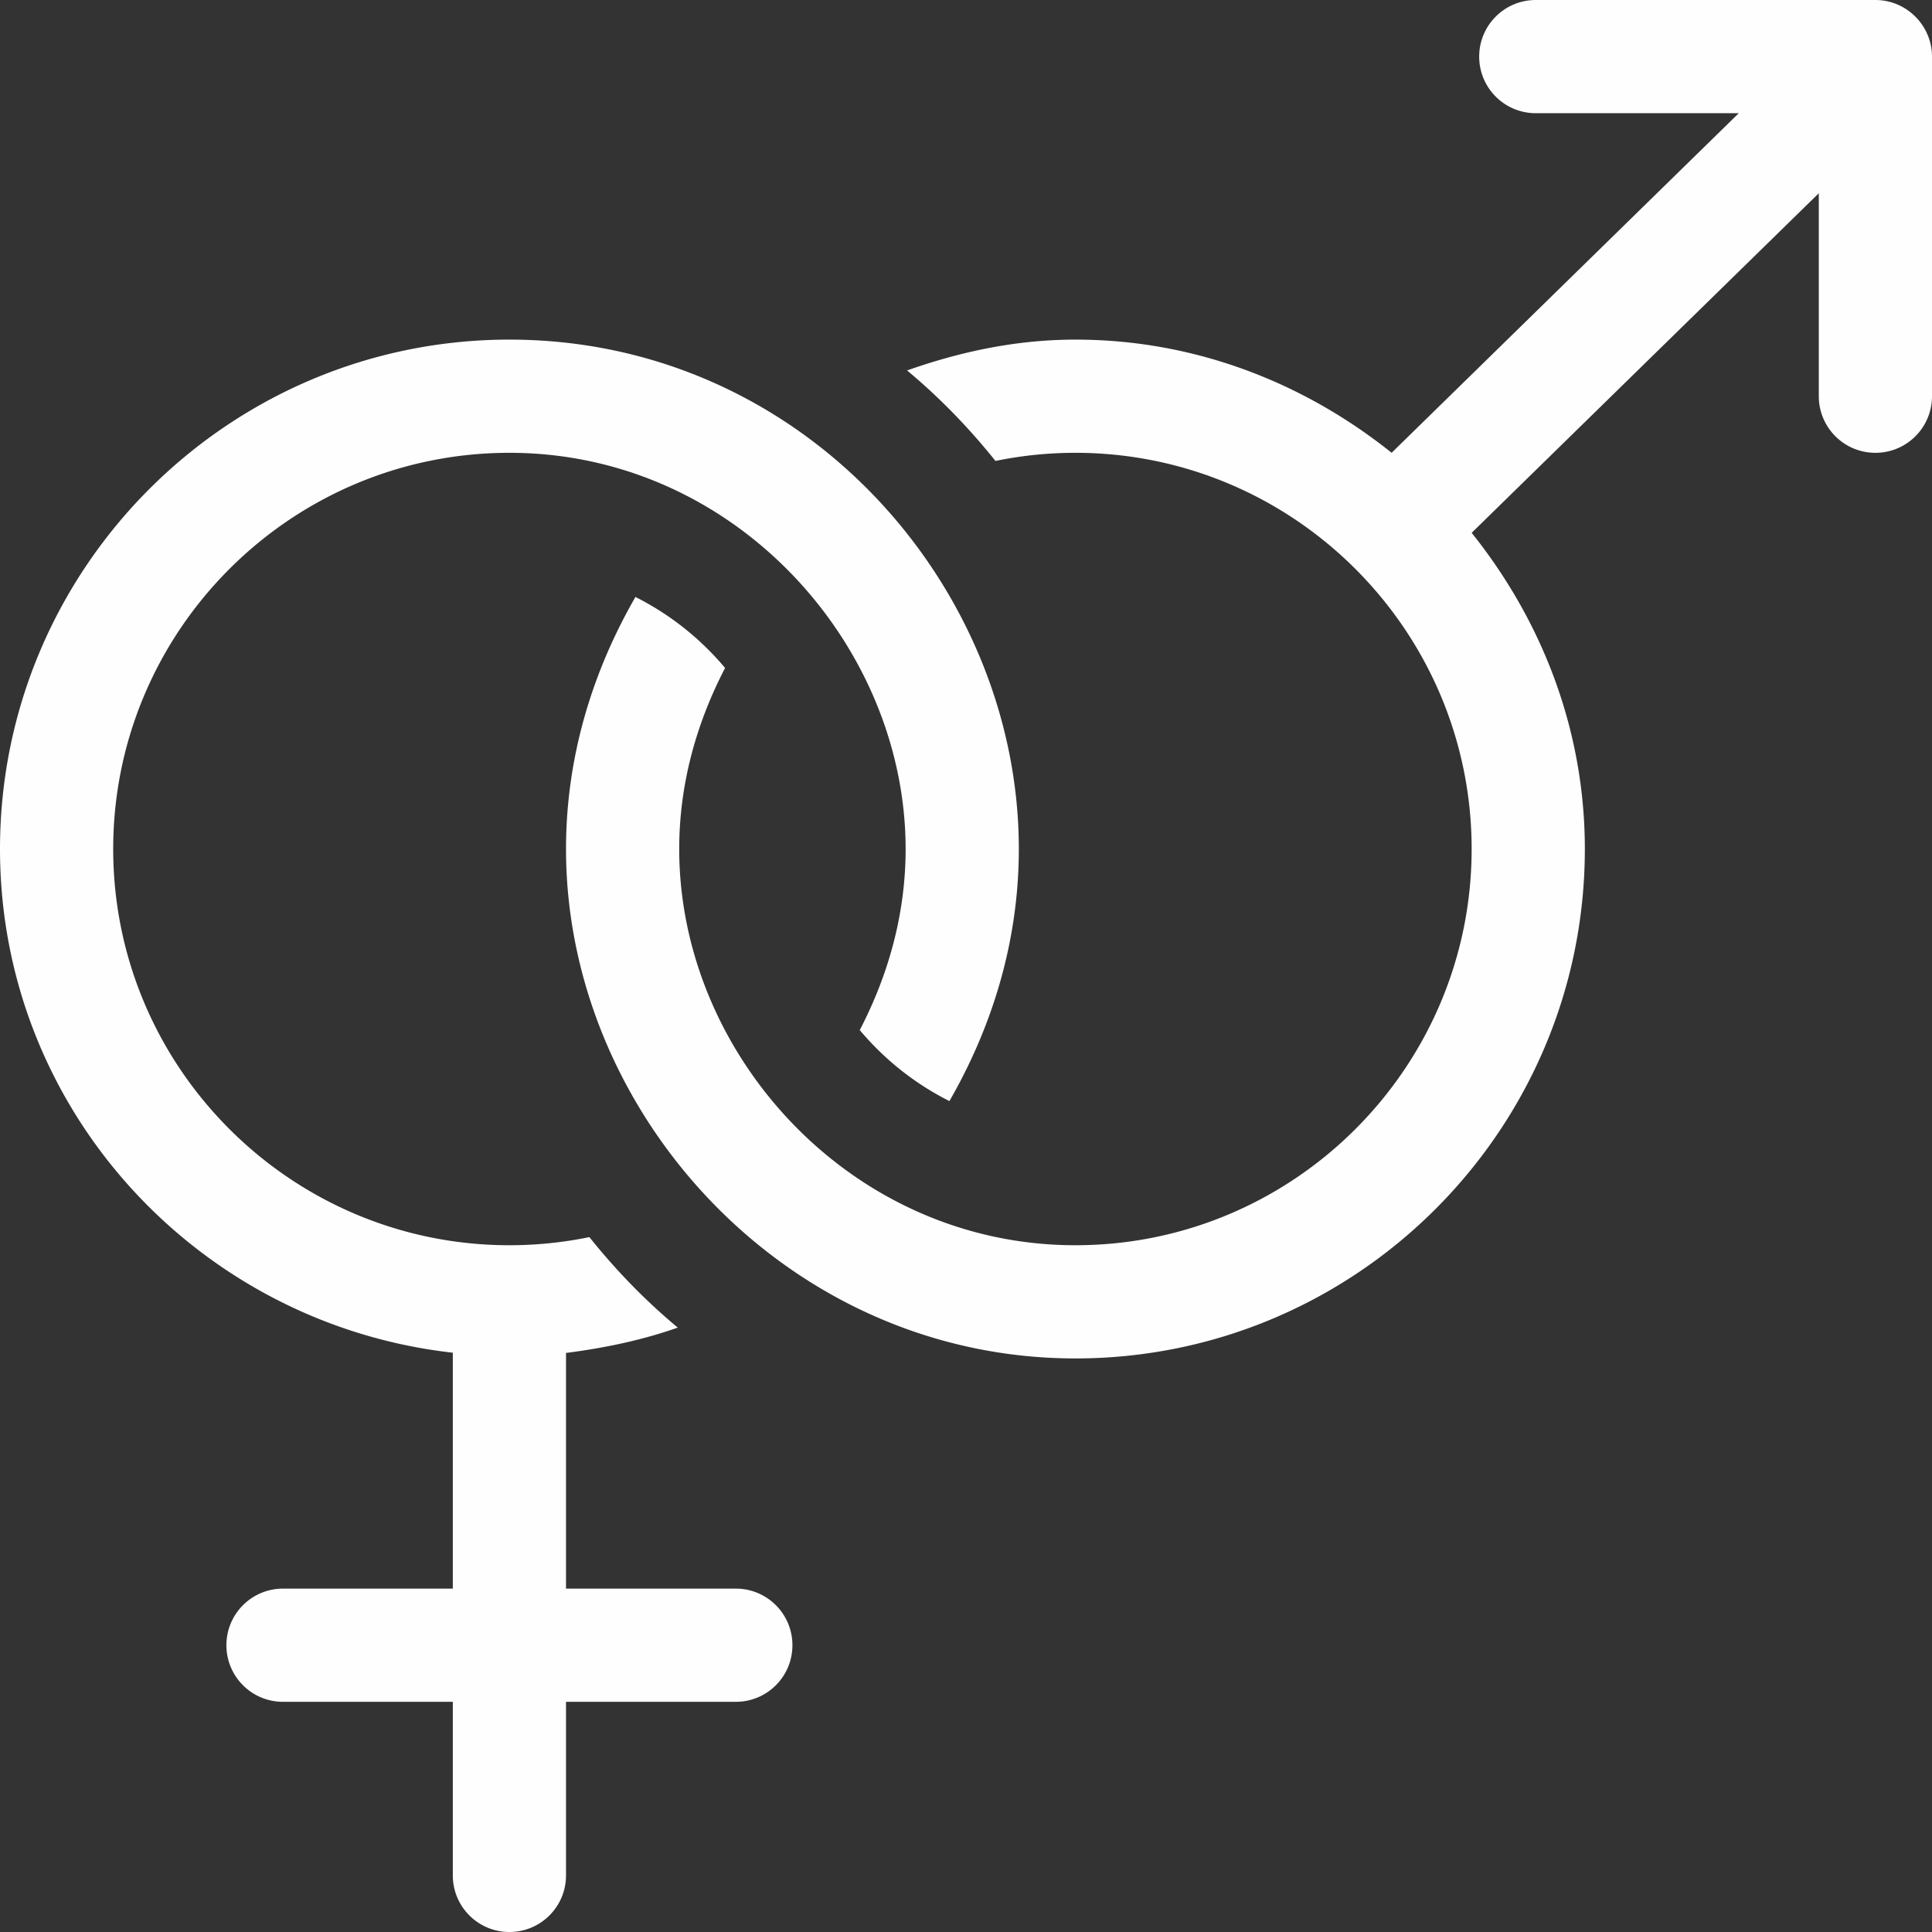
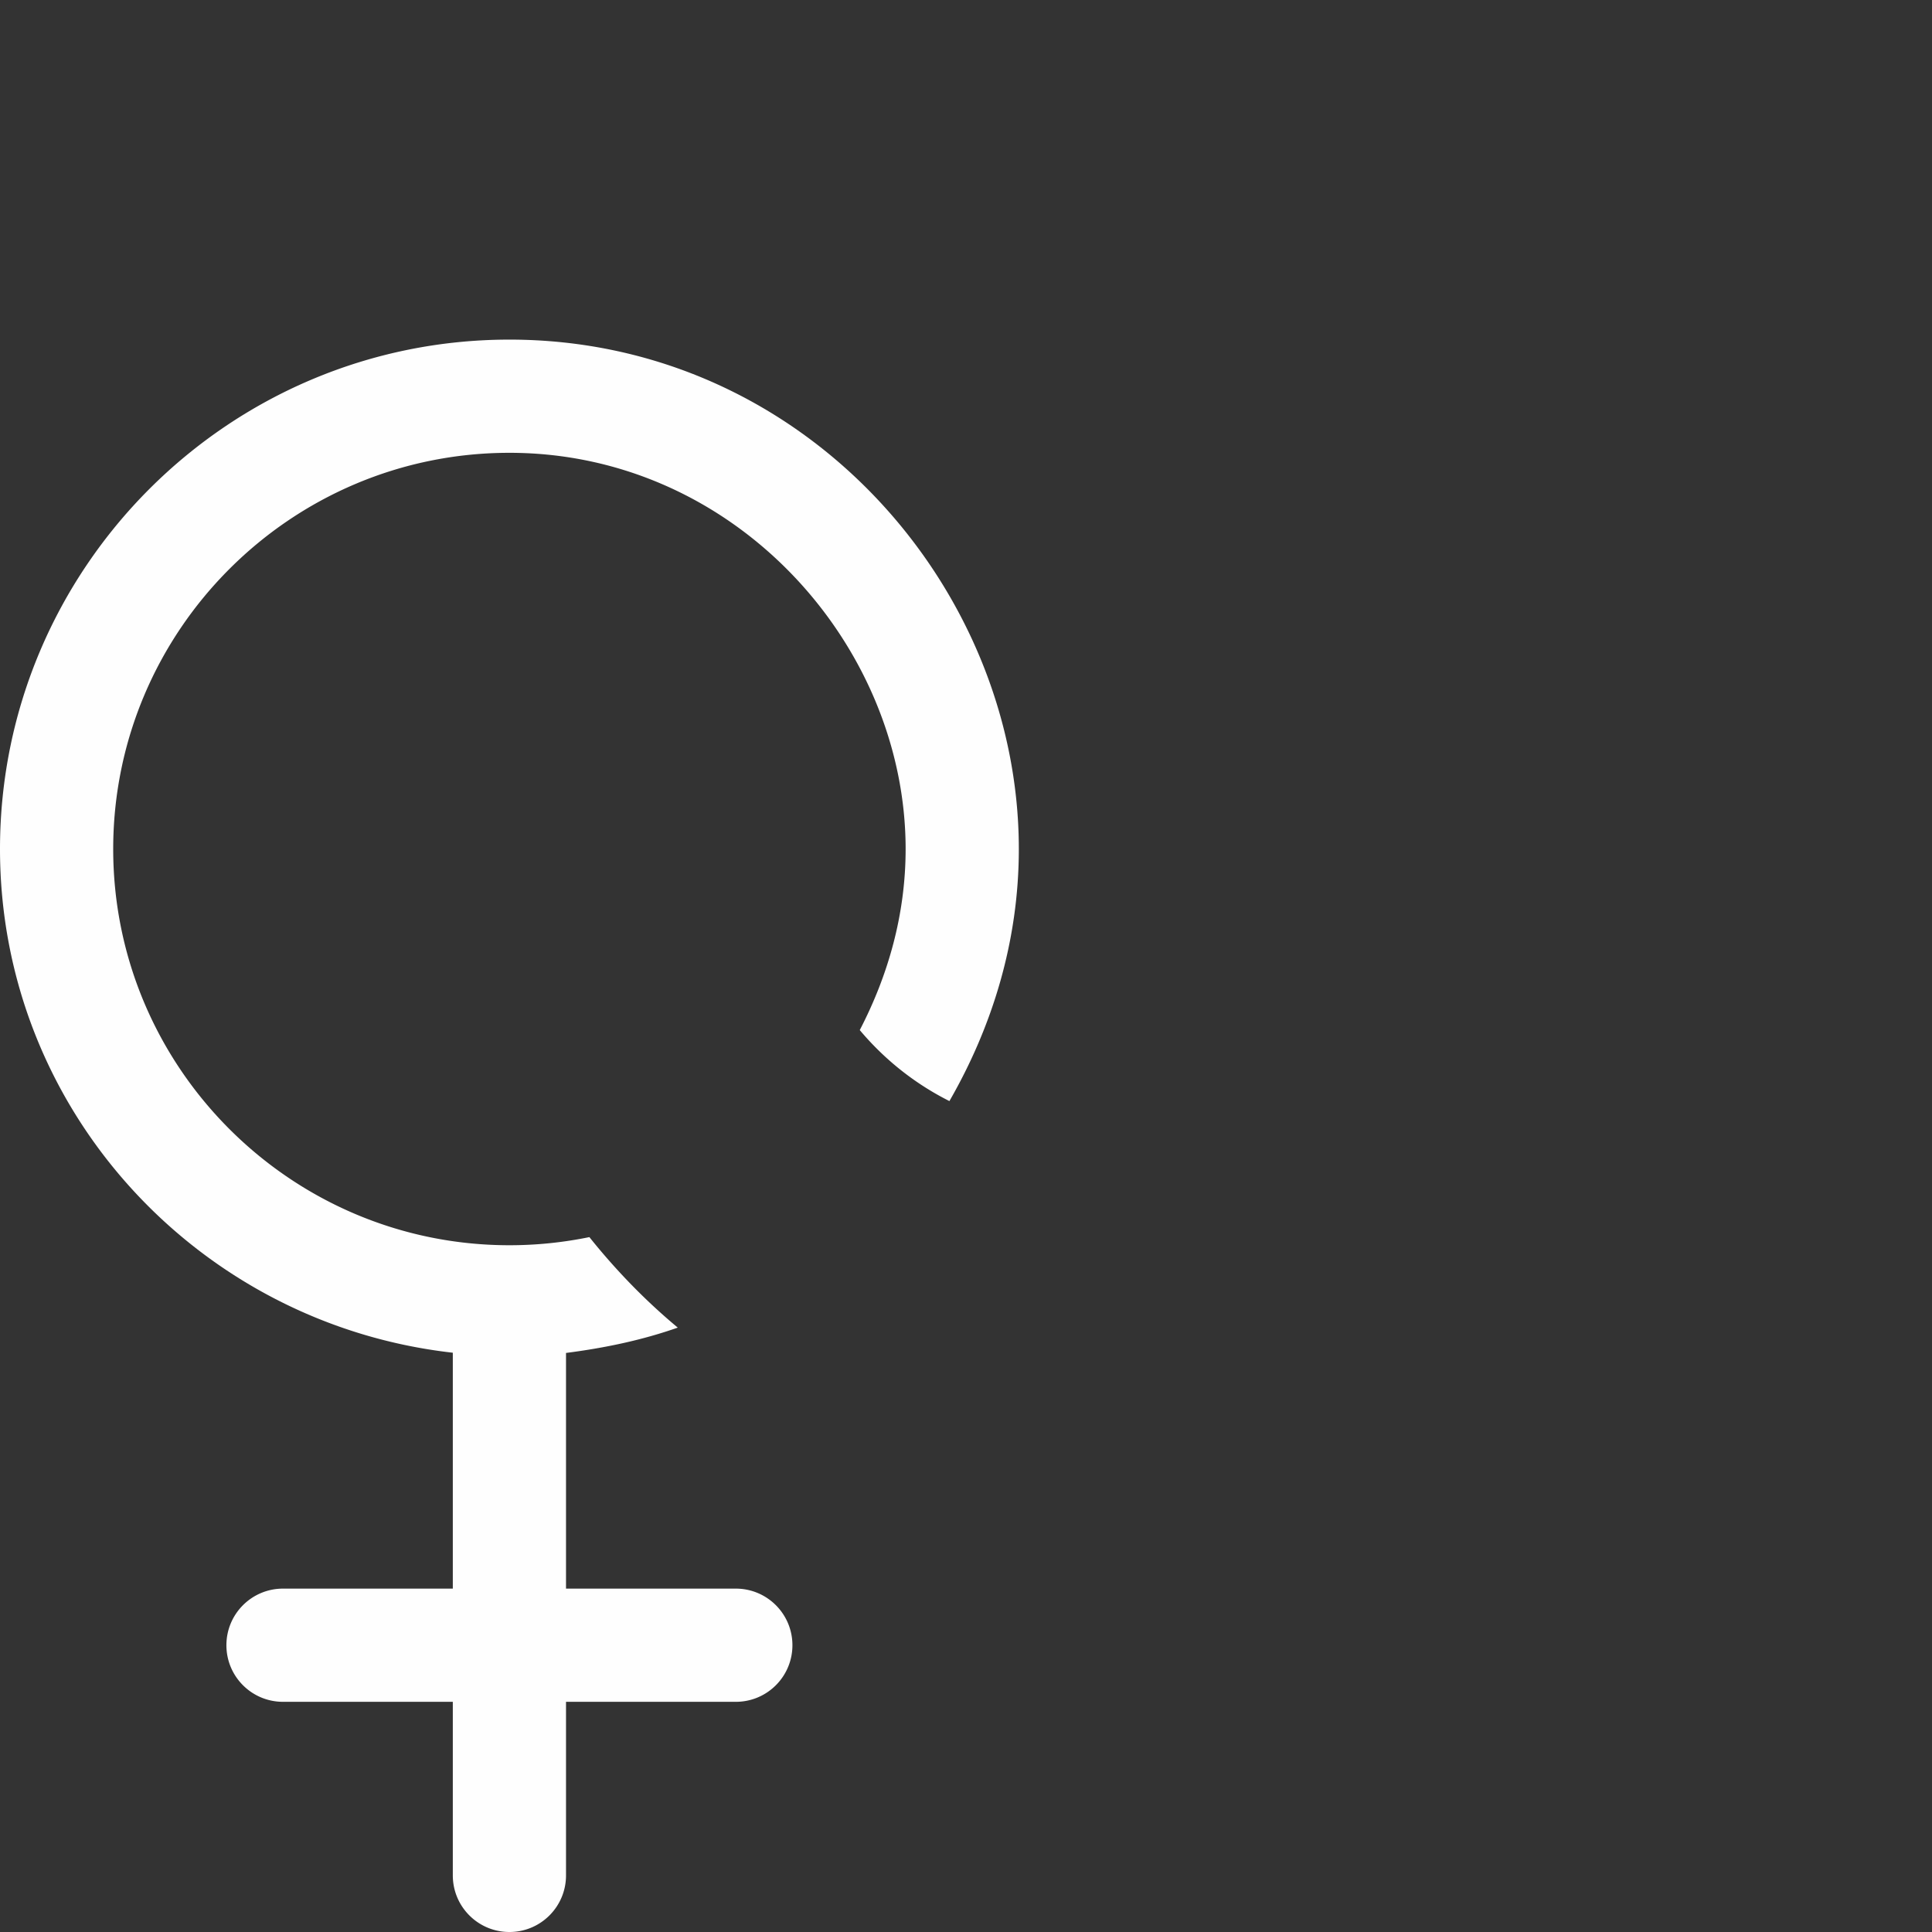
<svg xmlns="http://www.w3.org/2000/svg" version="1.1" width="512" height="512" x="0" y="0" viewBox="0 0 512 512" style="enable-background:new 0 0 512 512" xml:space="preserve" class="">
  <rect x="0" y="0" width="512" height="512" fill="#333333" stroke="none" />
  <g>
    <path d="M120 358.484V421H75c-8.291 0-15 6.709-15 15s6.709 15 15 15h45v46c0 8.291 6.709 15 15 15s15-6.709 15-15v-46h45c8.291 0 15-6.709 15-15s-6.709-15-15-15h-45v-62.456c10.203-1.309 20.167-3.38 29.614-6.716-8.61-7.167-16.421-15.233-23.423-23.983A104.977 104.977 0 0 1 135 330c-57.891 0-105-47.109-105-105s47.109-105 105-105c59.828 0 105 51.031 105 105 0 17.375-4.649 33.532-12.155 47.983 6.557 7.798 14.575 14.198 23.76 18.814C262.985 272.016 270 249.413 270 225c0-69.576-57.22-135-135-135C60.557 90 0 150.557 0 225c0 69.307 52.685 125.911 120 133.484z" fill="#fefefe" opacity="1" data-original="#000000" />
-     <path d="M497 0h-90c-8.291 0-15 6.709-15 15s6.709 15 15 15h53.789l-91.993 89.993C345.699 101.517 316.813 90 285 90c-15.712 0-30.577 3.215-44.614 8.172 8.61 7.167 16.421 15.233 23.423 23.983A104.977 104.977 0 0 1 285 120c57.891 0 105 47.109 105 105s-47.109 105-105 105c-59.423 0-105-50.471-105-105 0-17.375 4.649-33.532 12.155-47.983-6.557-7.798-14.575-14.198-23.76-18.814C157.015 177.984 150 200.587 150 225c0 70.254 58.757 135 135 135 74.443 0 135-60.557 135-135 0-31.813-11.517-60.699-29.993-83.796L482 51.211V105c0 8.291 6.709 15 15 15s15-6.709 15-15V15c0-8.207-6.727-15-15-15z" fill="#fefefe" opacity="1" data-original="#000000" />
  </g>
</svg>